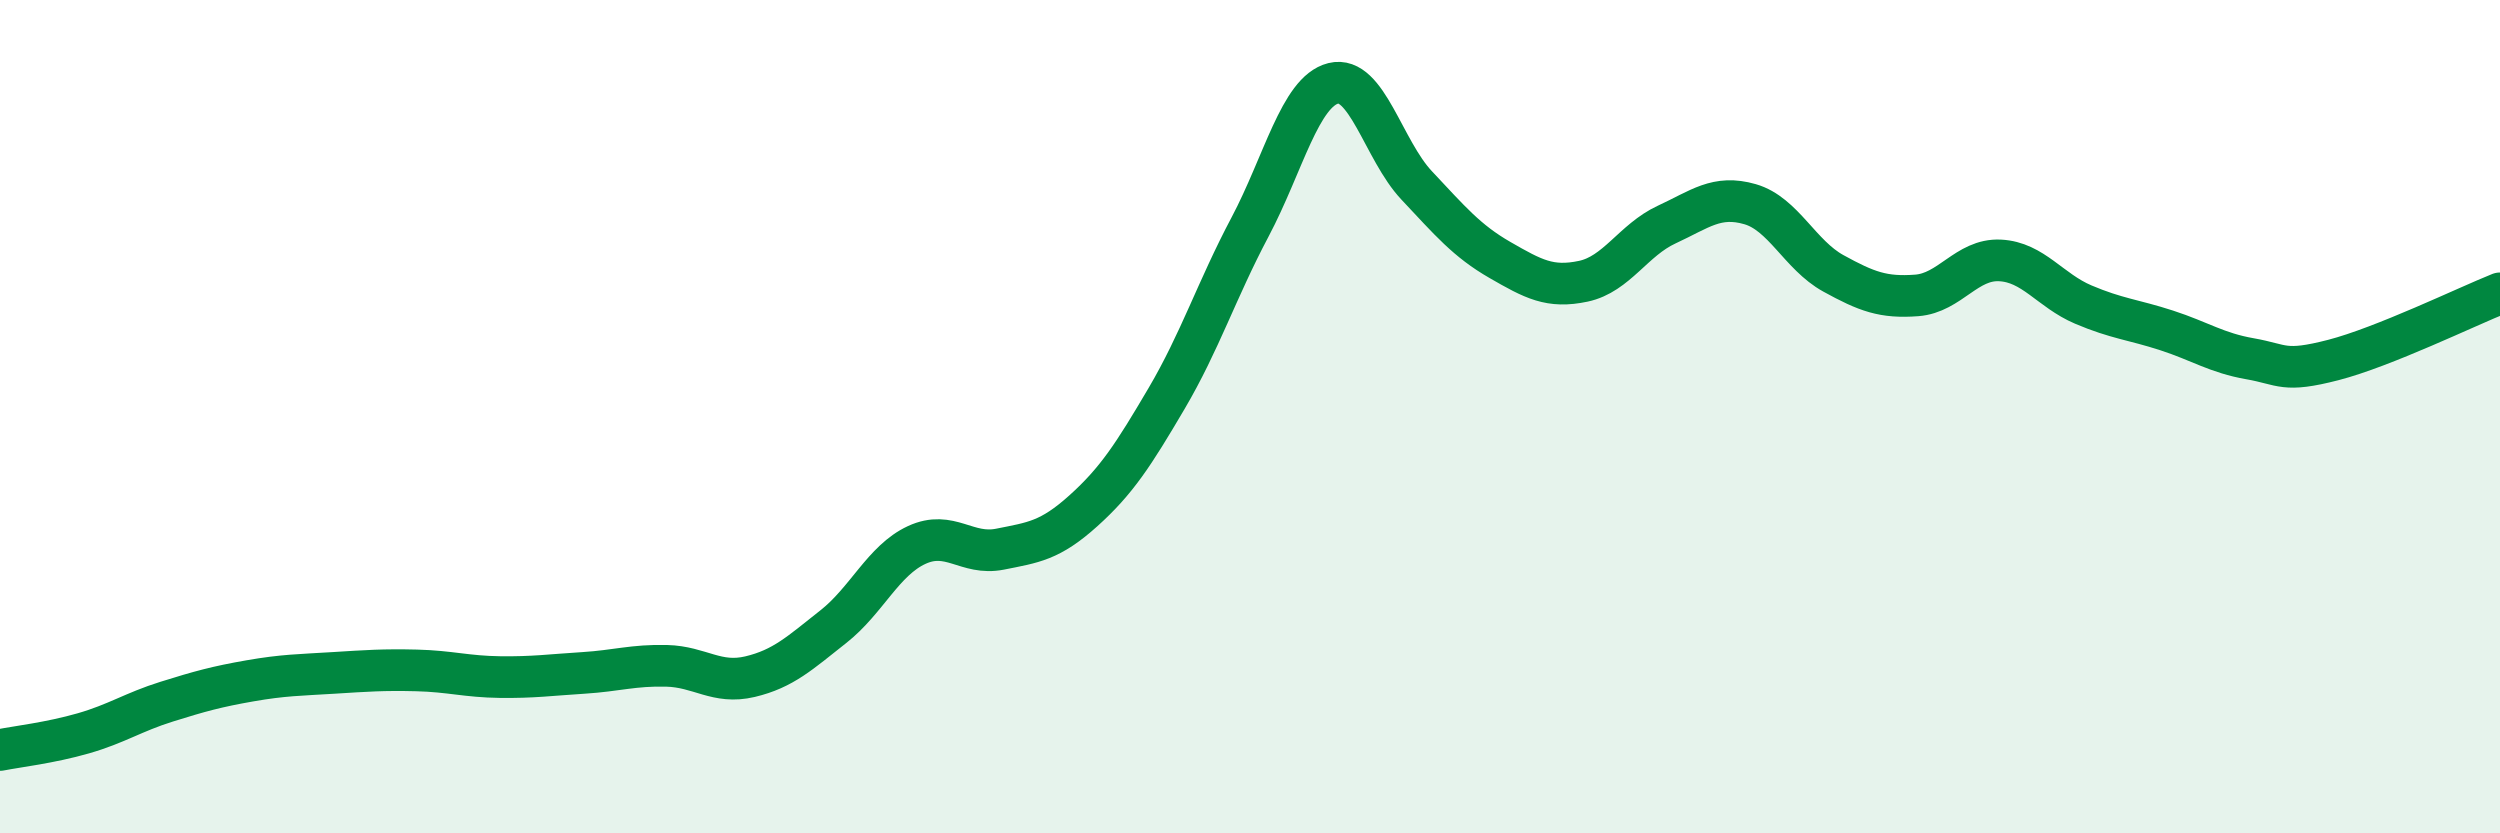
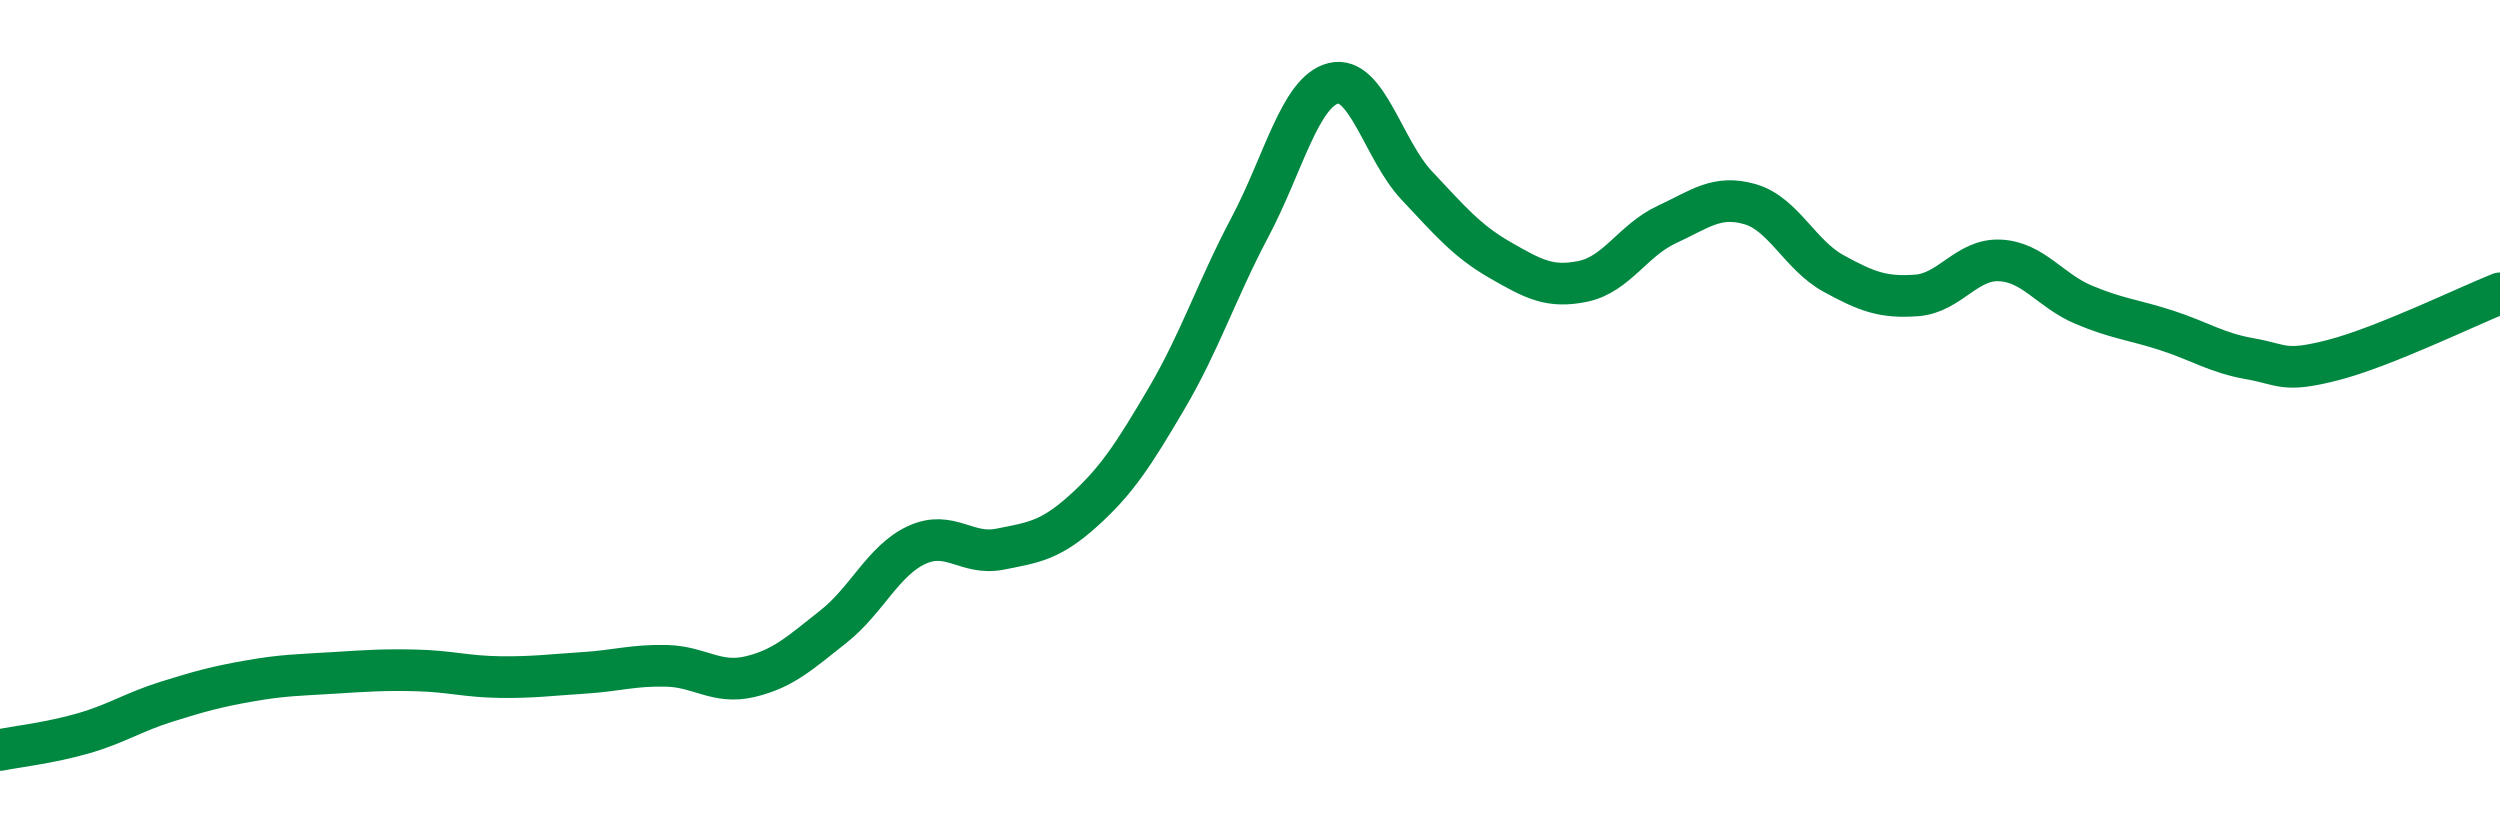
<svg xmlns="http://www.w3.org/2000/svg" width="60" height="20" viewBox="0 0 60 20">
-   <path d="M 0,18 C 0.4,17.92 1.2,17.83 2,17.6 C 2.8,17.37 3.2,17.09 4,16.84 C 4.8,16.59 5.2,16.48 6,16.34 C 6.8,16.2 7.2,16.2 8,16.15 C 8.8,16.1 9.2,16.07 10,16.09 C 10.8,16.11 11.2,16.24 12,16.25 C 12.8,16.26 13.2,16.2 14,16.15 C 14.8,16.1 15.2,15.96 16,15.98 C 16.8,16 17.2,16.43 18,16.24 C 18.8,16.05 19.2,15.67 20,15.04 C 20.8,14.41 21.2,13.45 22,13.08 C 22.8,12.71 23.2,13.34 24,13.18 C 24.8,13.02 25.2,12.98 26,12.26 C 26.8,11.54 27.2,10.92 28,9.56 C 28.8,8.2 29.2,6.96 30,5.45 C 30.8,3.94 31.2,2.2 32,2 C 32.8,1.8 33.2,3.6 34,4.45 C 34.8,5.3 35.2,5.78 36,6.24 C 36.8,6.7 37.2,6.92 38,6.75 C 38.8,6.58 39.2,5.76 40,5.39 C 40.8,5.02 41.2,4.67 42,4.9 C 42.8,5.13 43.2,6.12 44,6.56 C 44.8,7 45.2,7.15 46,7.09 C 46.8,7.03 47.2,6.21 48,6.25 C 48.8,6.29 49.2,6.97 50,7.31 C 50.8,7.65 51.2,7.67 52,7.93 C 52.8,8.19 53.2,8.47 54,8.61 C 54.8,8.75 54.8,8.95 56,8.64 C 57.2,8.33 59.2,7.36 60,7.04L60 20L0 20Z" fill="#008740" opacity="0.1" stroke-linecap="round" stroke-linejoin="round" />
  <path d="M 0,18 C 0.4,17.92 1.2,17.83 2,17.6 C 2.8,17.37 3.2,17.09 4,16.84 C 4.8,16.59 5.2,16.48 6,16.34 C 6.8,16.2 7.2,16.2 8,16.15 C 8.8,16.1 9.2,16.07 10,16.09 C 10.8,16.11 11.2,16.24 12,16.25 C 12.8,16.26 13.2,16.2 14,16.15 C 14.8,16.1 15.2,15.96 16,15.98 C 16.8,16 17.2,16.43 18,16.24 C 18.8,16.05 19.2,15.67 20,15.04 C 20.8,14.41 21.2,13.45 22,13.08 C 22.8,12.71 23.2,13.34 24,13.18 C 24.8,13.02 25.2,12.98 26,12.26 C 26.8,11.54 27.2,10.92 28,9.56 C 28.8,8.2 29.2,6.96 30,5.45 C 30.8,3.94 31.2,2.2 32,2 C 32.8,1.8 33.2,3.6 34,4.45 C 34.8,5.3 35.2,5.78 36,6.24 C 36.8,6.7 37.2,6.92 38,6.75 C 38.8,6.58 39.2,5.76 40,5.39 C 40.8,5.02 41.2,4.67 42,4.9 C 42.8,5.13 43.2,6.12 44,6.56 C 44.8,7 45.2,7.15 46,7.09 C 46.8,7.03 47.2,6.21 48,6.25 C 48.8,6.29 49.2,6.97 50,7.31 C 50.8,7.65 51.2,7.67 52,7.93 C 52.8,8.19 53.2,8.47 54,8.61 C 54.8,8.75 54.8,8.95 56,8.64 C 57.2,8.33 59.2,7.36 60,7.04" stroke="#008740" stroke-width="1" fill="none" stroke-linecap="round" stroke-linejoin="round" />
</svg>